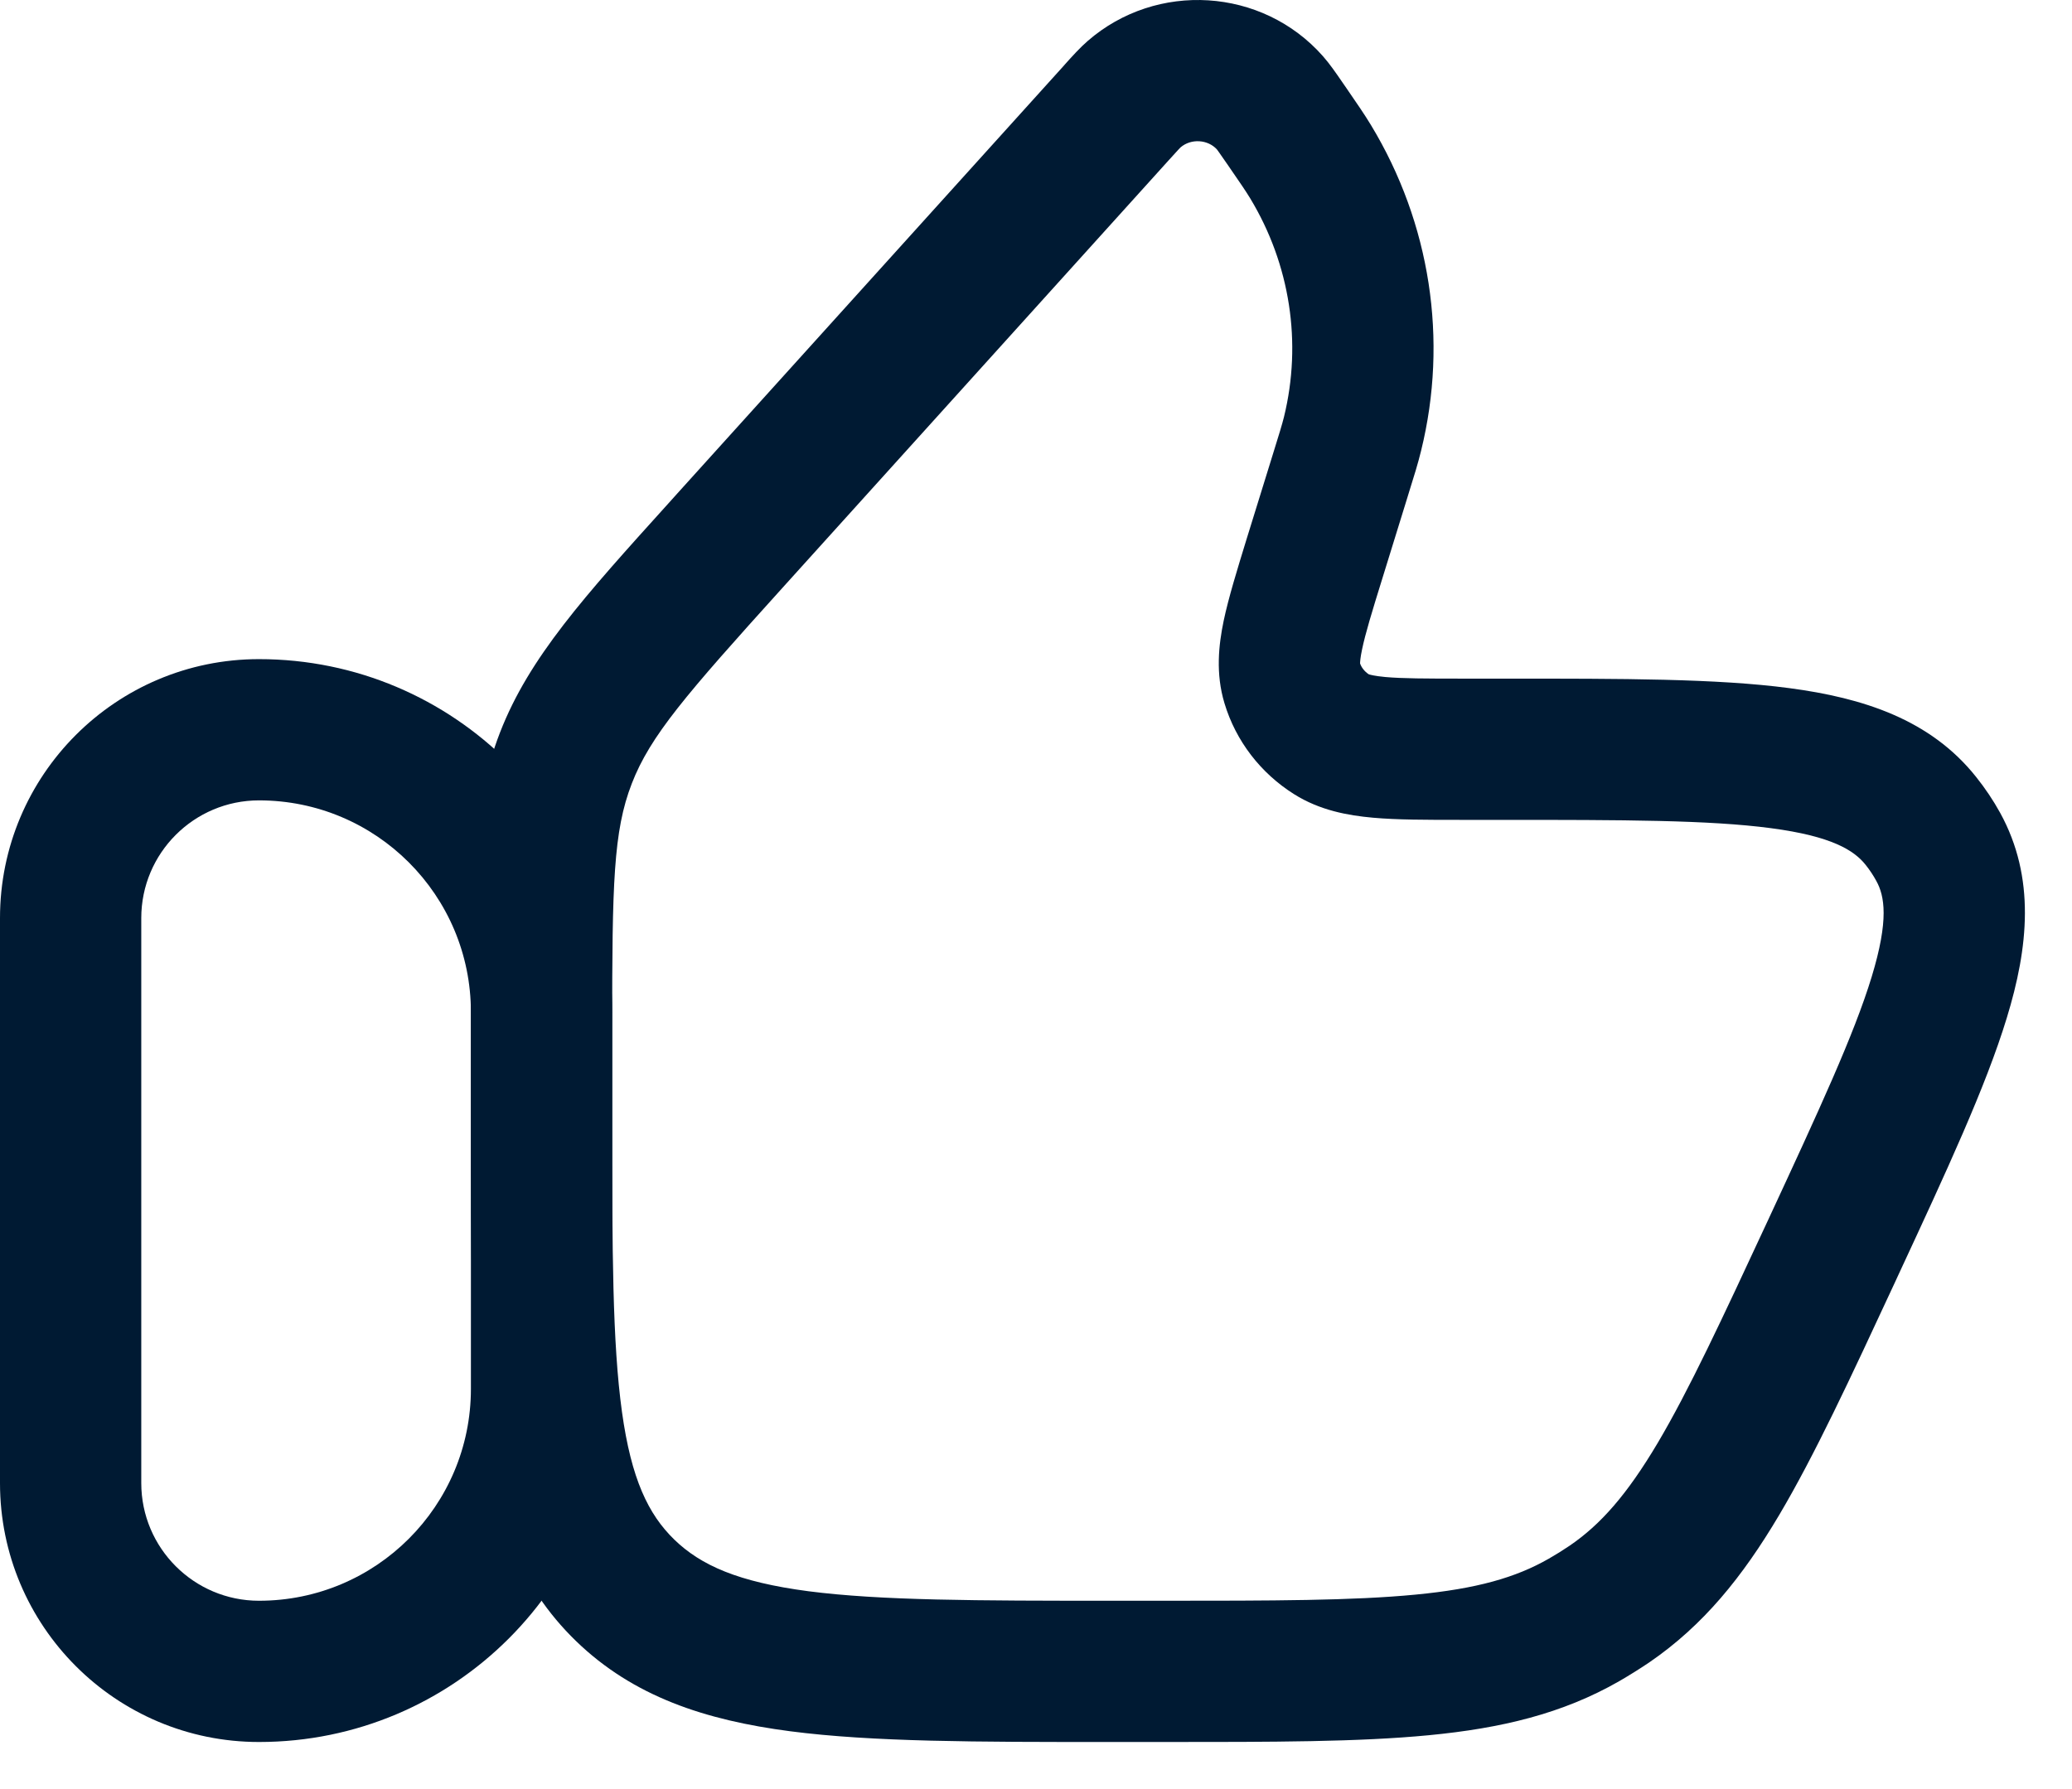
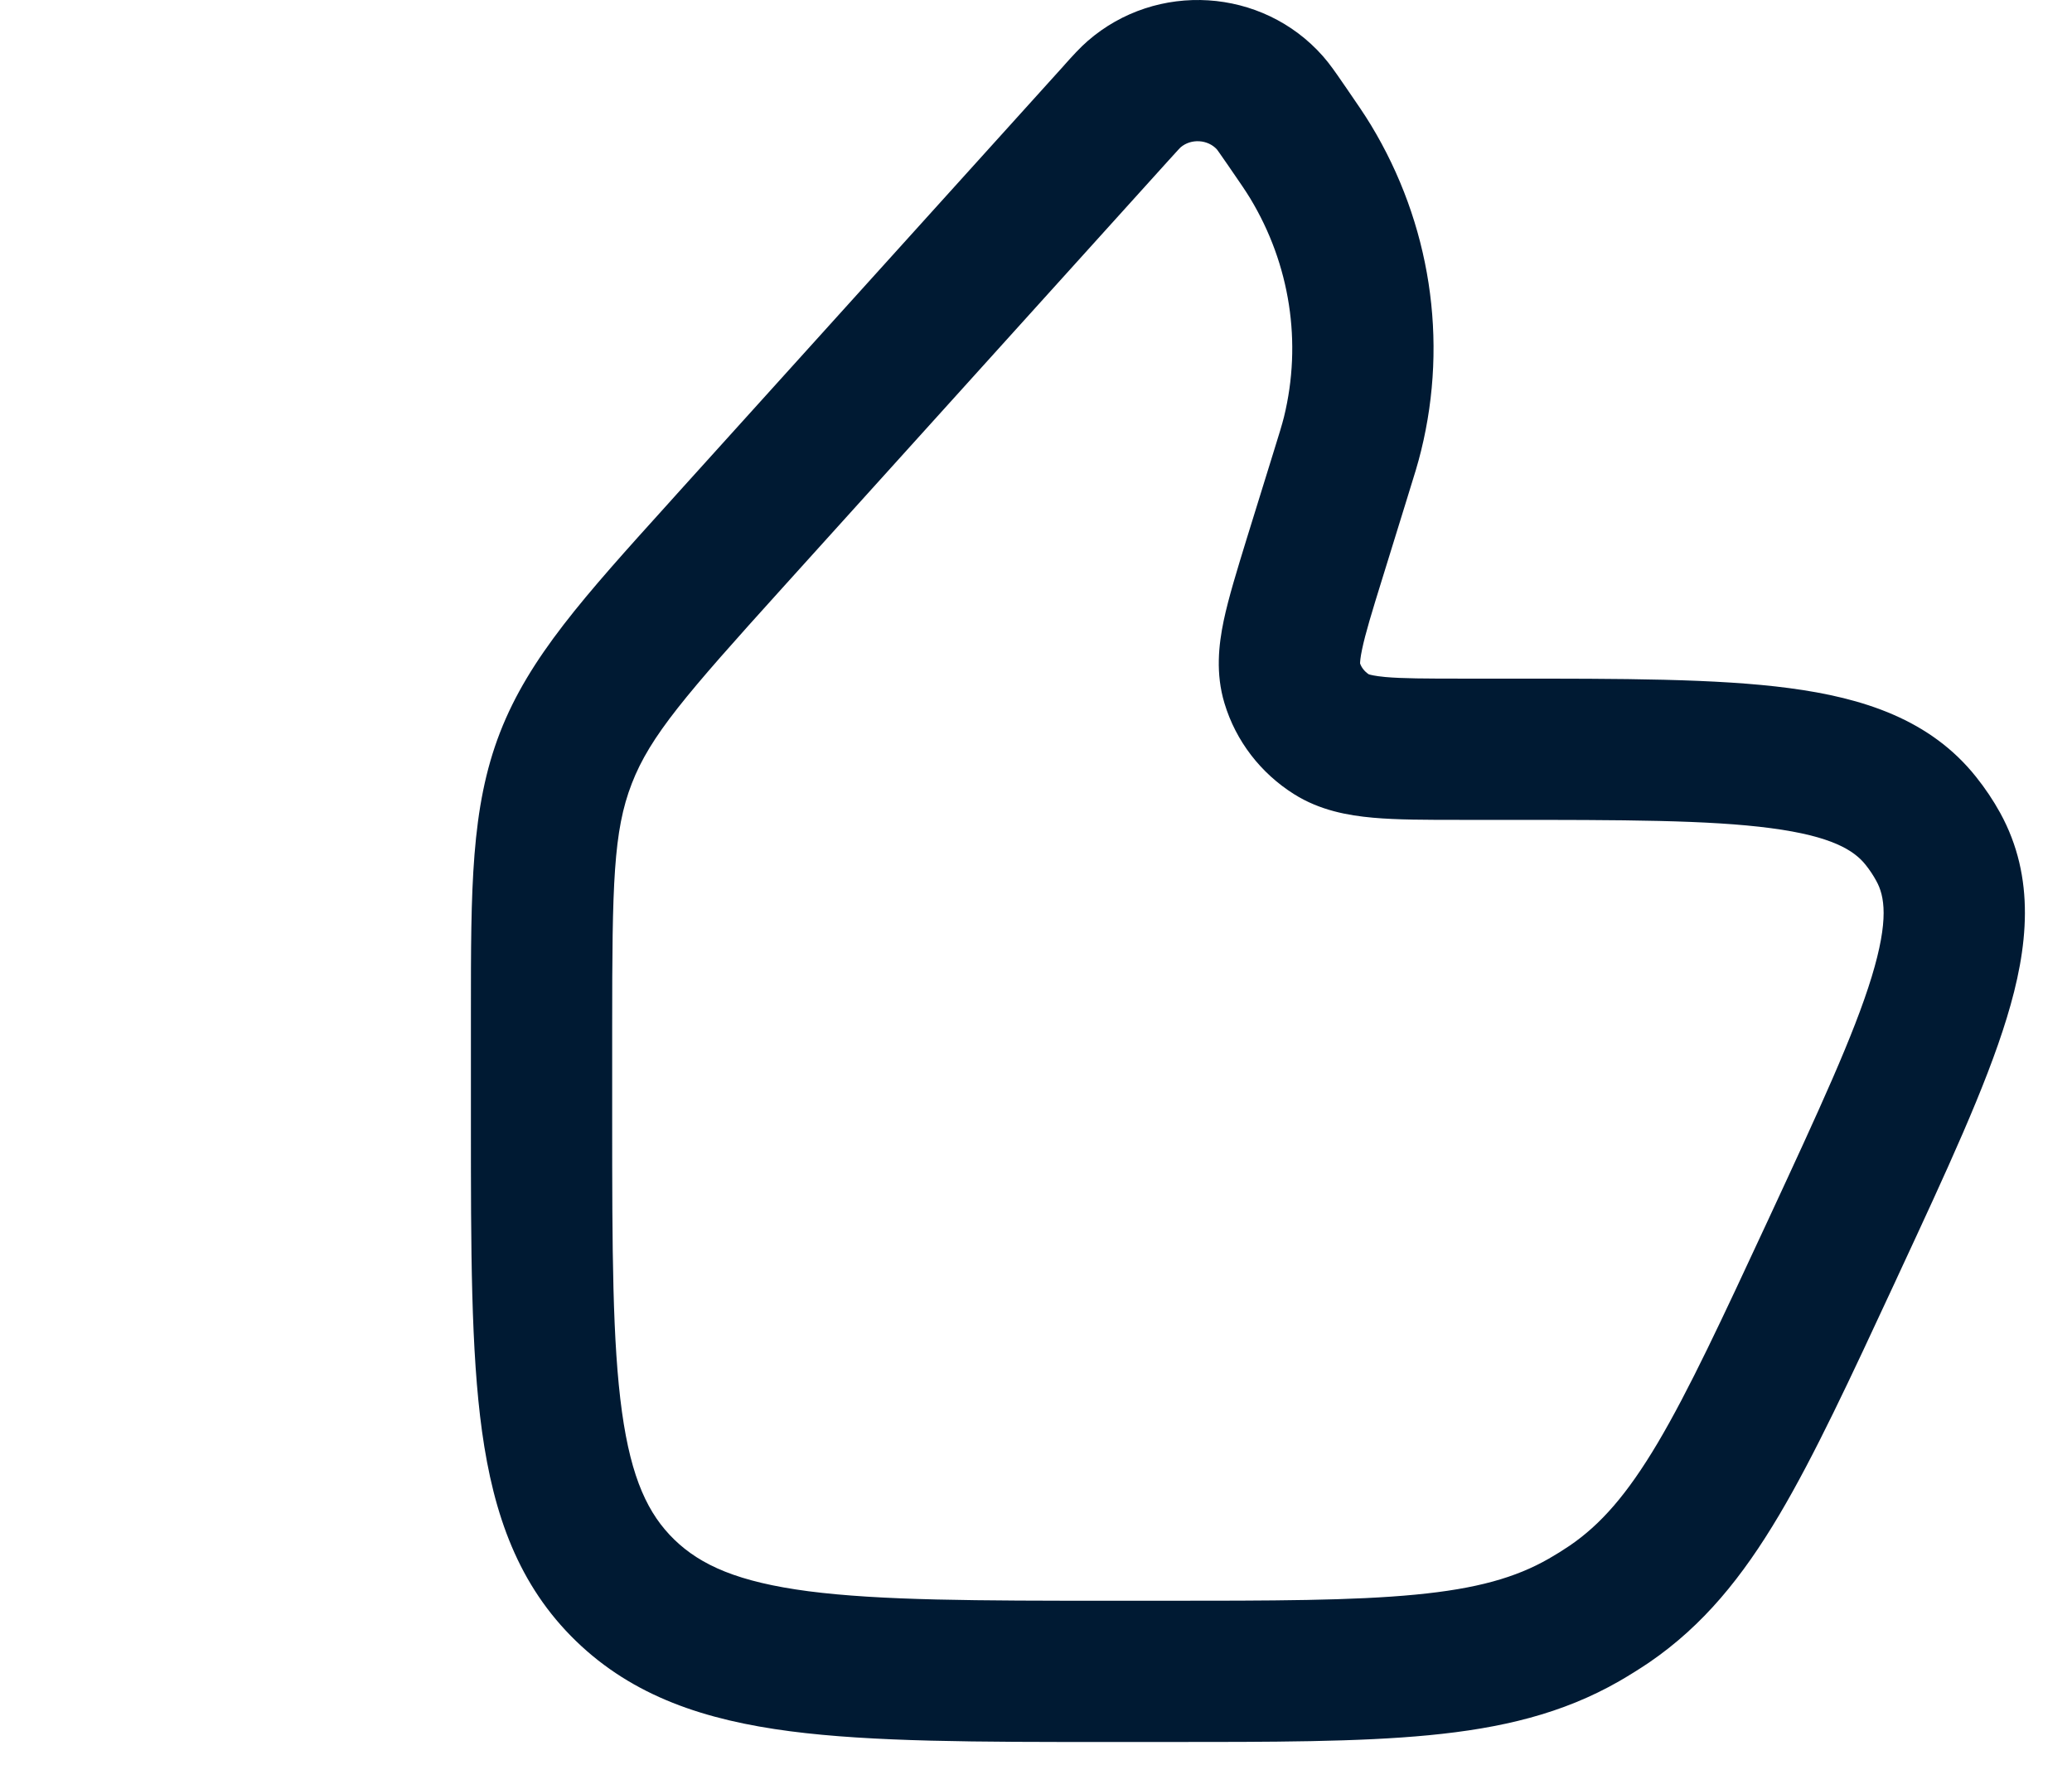
<svg xmlns="http://www.w3.org/2000/svg" width="22" height="19" viewBox="0 0 22 19" fill="none">
-   <path fill-rule="evenodd" clip-rule="evenodd" d="M0 9.75C0 8.231 1.231 7 2.75 7C4.821 7 6.5 8.679 6.5 10.75V14.75C6.5 16.821 4.821 18.5 2.75 18.5C1.231 18.5 0 17.269 0 15.75V9.75ZM2.75 8.5C2.06 8.5 1.5 9.06 1.5 9.75V15.75C1.5 16.44 2.06 17 2.75 17C3.993 17 5 15.993 5 14.75V10.75C5 9.507 3.993 8.5 2.75 8.5Z" fill="#001A33" />
  <path fill-rule="evenodd" clip-rule="evenodd" d="M11.549 0.435C12.28 -0.201 13.402 -0.133 14.046 0.596C14.117 0.676 14.186 0.776 14.253 0.874C14.259 0.883 14.265 0.891 14.271 0.9L14.285 0.92C14.407 1.098 14.487 1.213 14.557 1.329C15.187 2.37 15.379 3.609 15.089 4.786C15.057 4.918 15.016 5.051 14.952 5.255L14.945 5.278L14.679 6.138C14.565 6.505 14.497 6.729 14.462 6.897C14.443 6.987 14.441 7.031 14.441 7.046C14.456 7.089 14.487 7.13 14.533 7.161C14.545 7.165 14.592 7.179 14.71 7.19C14.89 7.206 15.135 7.207 15.529 7.207L15.989 7.207C17.227 7.207 18.231 7.206 18.999 7.308C19.784 7.412 20.496 7.641 20.981 8.25C21.077 8.37 21.163 8.498 21.237 8.632C21.616 9.322 21.536 10.065 21.307 10.812C21.085 11.54 20.669 12.436 20.159 13.534L20.118 13.623C19.645 14.641 19.266 15.457 18.89 16.091C18.501 16.747 18.085 17.262 17.511 17.655C17.407 17.725 17.3 17.792 17.191 17.855C16.589 18.2 15.94 18.354 15.172 18.428C14.427 18.5 13.512 18.5 12.364 18.5H11.761C10.377 18.5 9.265 18.5 8.39 18.386C7.486 18.268 6.724 18.017 6.116 17.428C5.505 16.836 5.241 16.088 5.118 15.201C5 14.349 5 13.267 5 11.93L5 10.9C5 10.852 5 10.805 5 10.758C5 9.44 4.999 8.578 5.309 7.779C5.618 6.983 6.201 6.338 7.097 5.346C7.129 5.31 7.161 5.275 7.194 5.238L11.286 0.708C11.293 0.7 11.3 0.692 11.307 0.684C11.387 0.595 11.468 0.505 11.549 0.435ZM13.512 4.834C13.585 4.6 13.612 4.511 13.633 4.428C13.826 3.64 13.699 2.809 13.274 2.106C13.229 2.032 13.176 1.954 13.036 1.751C12.991 1.685 12.963 1.645 12.942 1.616C12.929 1.598 12.923 1.589 12.921 1.587C12.826 1.482 12.648 1.468 12.535 1.565C12.533 1.567 12.526 1.574 12.51 1.591C12.485 1.618 12.452 1.654 12.399 1.713L8.307 6.244C7.28 7.381 6.904 7.815 6.708 8.322C6.512 8.827 6.5 9.388 6.5 10.9V11.874C6.5 13.281 6.502 14.258 6.604 14.995C6.703 15.707 6.883 16.082 7.16 16.351C7.441 16.623 7.837 16.801 8.584 16.899C9.35 16.998 10.365 17 11.815 17H12.326C13.521 17 14.364 16.999 15.028 16.935C15.678 16.873 16.095 16.754 16.445 16.553C16.52 16.51 16.594 16.464 16.665 16.416C16.995 16.191 17.275 15.873 17.6 15.326C17.933 14.764 18.28 14.018 18.774 12.955C19.314 11.791 19.685 10.99 19.873 10.374C20.058 9.767 20.01 9.514 19.922 9.355C19.89 9.296 19.852 9.239 19.809 9.185C19.687 9.032 19.454 8.881 18.802 8.795C18.144 8.708 17.24 8.707 15.933 8.707L15.498 8.707C15.145 8.707 14.832 8.707 14.577 8.684C14.31 8.66 14.013 8.606 13.74 8.434C13.387 8.212 13.122 7.871 13.001 7.468C12.906 7.153 12.939 6.85 12.993 6.591C13.045 6.345 13.136 6.051 13.236 5.725L13.512 4.834Z" fill="#001A33" />
</svg>